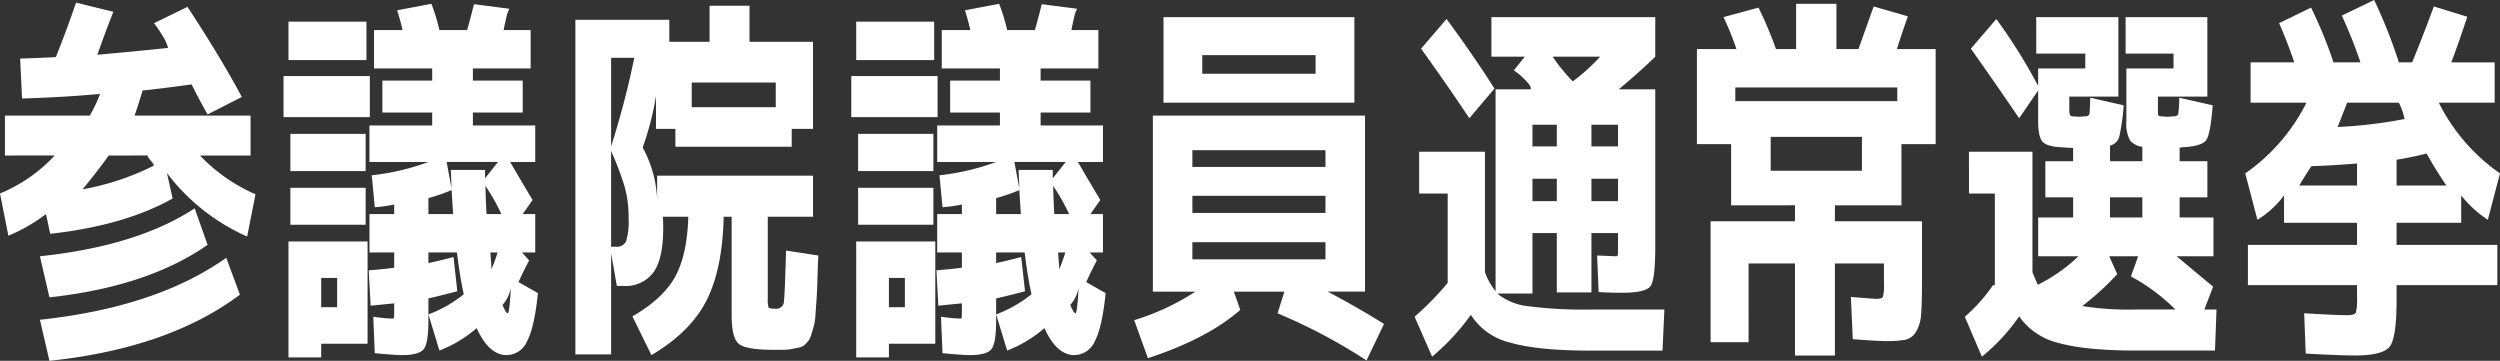
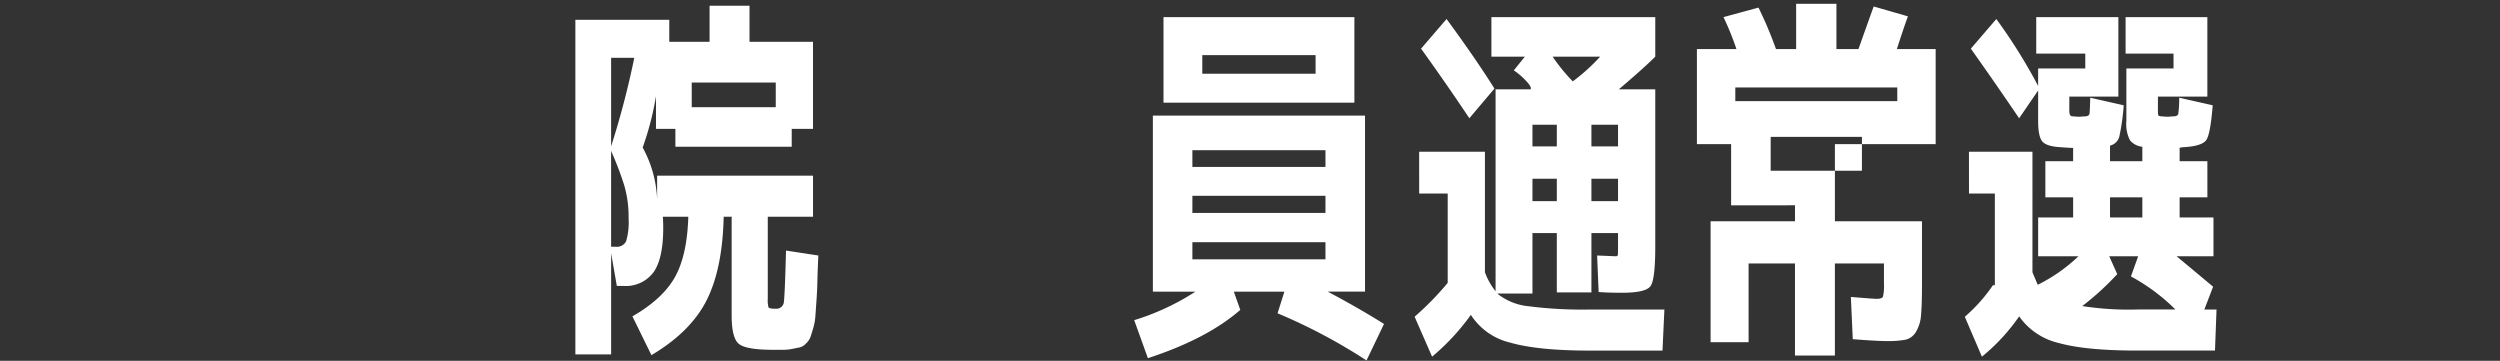
<svg xmlns="http://www.w3.org/2000/svg" width="461.78" height="66.649" viewBox="0 0 461.78 66.649">
  <rect x="0" y="0" width="461.78" height="66.649" fill="#333333" stroke="none" />
  <defs>
    <style>.a{fill:#fff;}</style>
  </defs>
  <g transform="translate(0 0)">
-     <path class="a" d="M52.079,29.936V22.561H67.741a23.718,23.718,0,0,0,1.9-4q-7.022.632-14.4.843l-.352-7.374q4.565-.14,6.6-.281Q63.456,6.831,65.212,1.7L72.1,3.388q-1.757,4.5-2.95,7.936,6.391-.56,13.064-1.264a7.857,7.857,0,0,0-1.054-2.283A20.808,20.808,0,0,0,79.61,5.495l6.18-3.02q5.969,9.06,10.043,16.644l-6.321,3.231q-1.827-3.23-2.95-5.548-6.181.843-9.059,1.123-.493,1.757-1.475,4.636H97.448v7.374h-9.34A31.47,31.47,0,0,0,98.361,37.1l-1.545,7.8A37.674,37.674,0,0,1,82,33.166l1.053,4.706Q74.2,42.859,60.436,44.4l-.772-3.652a30.888,30.888,0,0,1-6.953,4l-1.545-7.8a28.724,28.724,0,0,0,10.113-7.023Zm6.462,18.611q17.978-1.9,28.584-8.849l2.388,6.742q-11.1,7.726-29.216,9.692Zm0,11.729Q80.1,57.957,92.954,48.828l2.528,6.812q-13.2,9.9-35.185,12.22ZM71.253,29.936q-2.389,3.3-4.846,6.251a48.558,48.558,0,0,0,13.132-4.355c.047-.14-.034-.339-.245-.6s-.4-.492-.563-.7a1.639,1.639,0,0,1-.316-.6Z" transform="translate(-51.166 -1.211)" />
-     <path class="a" d="M232.423,15.775h15.941V23.36H232.423Zm.913-10.043h14.4v7.093h-14.4Zm6.039,59.485v2.528h-6.039V46.326h14.607V65.218ZM233.687,26.45h13.905v6.883H233.687Zm0,9.973h13.905v6.812H233.687Zm5.688,22.052h2.95V53.068h-2.95Zm39.541-17.207v7.093h-2.459l1.334,1.475q-1.053,1.966-1.965,4l3.581,2.037q-.632,6.32-2,8.884a4.167,4.167,0,0,1-3.756,2.563q-3.3,0-5.549-4.987a23.2,23.2,0,0,1-6.882,4.144l-2.036-6.672a23.793,23.793,0,0,0,6.53-3.722q-.7-3.16-1.263-7.725h-5.267v1.967q2.527-.562,4.635-1.124l.7,6.32q-2.038.563-5.337,1.335V61q0,4.143-.879,5.232t-4.038,1.089q-1.194,0-4.985-.351L249,60.231a29.857,29.857,0,0,0,3.583.351c.14,0,.222-.081.245-.246s.036-.713.036-1.65v-.913q-.142,0-4.355.422l-.352-6.532q3.372-.279,4.706-.491v-2.81h-4.565V41.269h4.565V39.513a28.891,28.891,0,0,1-3.581.492l-.563-5.9a43.639,43.639,0,0,0,10.465-2.458H248.295V24.905h11.588V22.518h-9.2v-5.9h9.2V14.371H249.138V7.278H254.4q-.212-1.123-.984-3.652l6.321-1.193a35.4,35.4,0,0,1,1.475,4.846h5.127q.632-2.247,1.264-4.776l6.532.843a6.323,6.323,0,0,0-.6,1.791q-.316,1.37-.457,2.142h4.987v7.093H267.4v2.248h9.2v5.9h-9.2v2.387h11.518v6.742H274.28q2.248,3.863,4.144,7.023l-1.826,2.6ZM259.181,38.32v2.949h4.564q-.142-2.317-.281-4.424a32.764,32.764,0,0,1-4.283,1.475m4.144-5.2h6.32v1.545l2.388-3.02h-9.481l.913,4.916q-.07-1.826-.14-3.442m6.6,8.147h2.738a36.876,36.876,0,0,0-2.949-5.2q.068,2.881.211,5.2m.913,10.184a30.117,30.117,0,0,0,1.124-3.09h-1.334q.14,1.827.211,3.09m2.036,6.6q.632,1.546.984,1.545.28,0,.561-4.7a6.716,6.716,0,0,1-1.545,3.16" transform="translate(-180.051 -1.729)" />
    <path class="a" d="M457.909,48.876l5.969.913q-.141,3.02-.175,4.706t-.177,3.722q-.141,2.038-.211,2.985a10.424,10.424,0,0,1-.422,2.142q-.351,1.193-.526,1.65a3.332,3.332,0,0,1-.773,1.053,2.374,2.374,0,0,1-1.088.7q-.493.1-1.405.281a8.624,8.624,0,0,1-1.579.176h-2q-4.988,0-6.321-1.089t-1.334-5.232V42.625h-1.475q-.209,9.623-3.16,15.451T433.047,68.189l-3.512-7.163q5.619-3.23,7.866-7.269t2.459-11.131h-4.706q.07.774.07,2.107,0,5.62-1.79,8.147a6.374,6.374,0,0,1-5.583,2.528h-1.195l-1.052-6.04V68.049H419V6.245h17.347v4.074h7.443V3.647h7.375v6.672h11.728V26.4h-3.932v3.3H437.473V26.4H433.89v-6.04a54.83,54.83,0,0,1-2.458,9.481,21.772,21.772,0,0,1,2.669,9.622V35.04h28.794v7.585h-8.357v15.1a5.087,5.087,0,0,0,.141,1.65q.14.246,1.334.246a1.384,1.384,0,0,0,1.511-1.37q.172-1.369.386-9.375M429.887,13.268H425.6V29.632a158.077,158.077,0,0,0,4.283-16.364m-3.442,34.9a1.892,1.892,0,0,0,1.932-1.018,12.5,12.5,0,0,0,.456-4.249,21,21,0,0,0-.772-5.969,58.794,58.794,0,0,0-2.458-6.461v17.7ZM440.491,22.4h15.521V17.833H440.491Z" transform="translate(-312.721 -2.593)" />
-     <path class="a" d="M595.369,15.775h15.941V23.36H595.369Zm.913-10.043h14.4v7.093h-14.4Zm6.039,59.485v2.528h-6.039V46.326h14.607V65.218ZM596.633,26.45h13.905v6.883H596.633Zm0,9.973h13.905v6.812H596.633Zm5.688,22.052h2.95V53.068h-2.95Zm39.541-17.207v7.093H639.4l1.334,1.475q-1.053,1.966-1.965,4l3.581,2.037q-.632,6.32-2,8.884a4.167,4.167,0,0,1-3.756,2.563q-3.3,0-5.549-4.987a23.2,23.2,0,0,1-6.882,4.144l-2.036-6.672a23.793,23.793,0,0,0,6.53-3.722q-.7-3.16-1.263-7.725h-5.267v1.967q2.527-.562,4.635-1.124l.7,6.32q-2.038.563-5.337,1.335V61q0,4.143-.879,5.232t-4.038,1.089q-1.194,0-4.985-.351l-.282-6.743a29.844,29.844,0,0,0,3.582.351c.14,0,.222-.081.245-.246s.036-.713.036-1.65v-.913q-.142,0-4.354.422l-.352-6.532q3.372-.279,4.706-.491v-2.81h-4.565V41.269h4.565V39.513a28.892,28.892,0,0,1-3.581.492l-.563-5.9a43.639,43.639,0,0,0,10.465-2.458H611.241V24.905h11.588V22.518h-9.2v-5.9h9.2V14.371H612.084V7.278h5.267q-.211-1.123-.984-3.652l6.321-1.193a35.386,35.386,0,0,1,1.475,4.846h5.127q.632-2.247,1.264-4.776l6.532.843a6.323,6.323,0,0,0-.6,1.791q-.316,1.37-.457,2.142h4.987v7.093H630.344v2.248h9.2v5.9h-9.2v2.387h11.518v6.742h-4.636q2.248,3.863,4.144,7.023l-1.826,2.6ZM622.127,38.32v2.949h4.564q-.142-2.317-.281-4.424a32.761,32.761,0,0,1-4.283,1.475m4.144-5.2h6.32v1.545l2.388-3.02H625.5l.913,4.916q-.07-1.826-.14-3.442m6.6,8.147h2.738a36.872,36.872,0,0,0-2.949-5.2q.068,2.881.211,5.2m.913,10.184a30.081,30.081,0,0,0,1.124-3.09h-1.334q.14,1.827.211,3.09m2.036,6.6q.632,1.546.984,1.545.28,0,.561-4.7a6.716,6.716,0,0,1-1.545,3.16" transform="translate(-438.129 -1.729)" />
    <path class="a" d="M779.7,61.646V29.129h39.188V61.646H812q5.688,3.02,10.394,5.969l-3.23,6.742a102.82,102.82,0,0,0-16.434-8.709l1.264-4h-9.341l1.195,3.371q-6.111,5.336-17.066,8.919l-2.529-7.023a44.884,44.884,0,0,0,11.308-5.267Zm1.966-50.707h35.256v15.8H781.665ZM787,38.61h24.581V35.52H787Zm0,8.5h24.581v-3.16H787Zm0,8.568h24.581v-3.16H787ZM788.829,21.4h20.928V17.962H788.829Z" transform="translate(-566.752 -7.778)" />
    <path class="a" d="M956.339,35.8h12.149V58.064a12.33,12.33,0,0,0,1.966,3.511V24.283h6.461q.281-.422-.913-1.65a12.878,12.878,0,0,0-2.177-1.861l2.038-2.528h-6.18v-7.3h30.268v7.3q-2.106,2.106-6.741,6.04h6.741V53.358q0,6.041-.877,7.269t-5.3,1.229q-2.459,0-4.283-.14l-.282-6.743,3.442.14c.234,0,.363-.081.386-.246s.036-.713.036-1.65V50.83h-4.916V61.786h-6.391V50.83h-4.5V62h-6.461a2.737,2.737,0,0,0,.422.351,10.856,10.856,0,0,0,5.373,2,78.032,78.032,0,0,0,11.271.6h13.765l-.35,7.585H987.872q-9.621,0-14.713-1.475a11.827,11.827,0,0,1-7.269-5.127,41.77,41.77,0,0,1-7.163,7.725L955.5,66.281a54.531,54.531,0,0,0,6.11-6.251v-16.5h-5.267Zm13.905-11.659-4.635,5.478q-4.214-6.32-8.92-12.852L961.4,11.29q5.267,7.164,8.849,12.852m11.518,6.672h-4.5v4h4.5Zm0,9.973h-4.5v4.144h4.5Zm2.949-17.979a35.386,35.386,0,0,0,5.057-4.565h-8.779a32.442,32.442,0,0,0,3.722,4.565m3.442,12.01h4.916v-4h-4.916Zm0,10.113h4.916V40.787h-4.916Z" transform="translate(-694.203 -7.778)" />
-     <path class="a" d="M1142.293,39.654V28.347h-6.321V10.789h7.3a52.381,52.381,0,0,0-2.388-5.9l6.461-1.756a70.673,70.673,0,0,1,3.231,7.655h3.723V2.432h7.444v8.357h4.073q1.544-4.354,2.809-7.866l6.321,1.826q-.985,2.739-2.036,6.04h7.163V28.347h-6.321V39.654h-12.29V42.6h16.084V54.192q0,3.863-.177,5.759a6.787,6.787,0,0,1-.947,3.09,3.053,3.053,0,0,1-1.932,1.44,18.147,18.147,0,0,1-3.476.246q-1.9,0-6.251-.351l-.351-7.8q4.214.352,4.776.351c.655,0,1.042-.14,1.158-.422a8.987,8.987,0,0,0,.176-2.387V50.4h-9.061v17h-7.374v-17h-8.568V64.937H1138.5V42.6h15.591v-2.95Zm.773-19.243h29.918V17.883h-29.918Zm6.531,12.853h16.856V27.013H1149.6Z" transform="translate(-822.533 -1.729)" />
+     <path class="a" d="M1142.293,39.654V28.347h-6.321V10.789h7.3a52.381,52.381,0,0,0-2.388-5.9l6.461-1.756a70.673,70.673,0,0,1,3.231,7.655h3.723V2.432h7.444v8.357h4.073q1.544-4.354,2.809-7.866l6.321,1.826q-.985,2.739-2.036,6.04h7.163V28.347h-6.321h-12.29V42.6h16.084V54.192q0,3.863-.177,5.759a6.787,6.787,0,0,1-.947,3.09,3.053,3.053,0,0,1-1.932,1.44,18.147,18.147,0,0,1-3.476.246q-1.9,0-6.251-.351l-.351-7.8q4.214.352,4.776.351c.655,0,1.042-.14,1.158-.422a8.987,8.987,0,0,0,.176-2.387V50.4h-9.061v17h-7.374v-17h-8.568V64.937H1138.5V42.6h15.591v-2.95Zm.773-19.243h29.918V17.883h-29.918Zm6.531,12.853h16.856V27.013H1149.6Z" transform="translate(-822.533 -1.729)" />
    <path class="a" d="M1307.985,35.8h11.729V58.064q.7,1.686.983,2.317a30.533,30.533,0,0,0,7.515-5.267h-7.444V47.95h6.461V44.228H1322.1V37.557h5.126V35.1q-.632,0-2.388-.14-2.527-.14-3.3-1.054t-.772-3.792V24.493l-3.512,5.127q-4.286-6.32-8.92-12.852l4.706-5.478a101,101,0,0,1,7.725,12.361V20.42h8.708V17.681h-9.059V10.939h15.17V25.617h-9.06v2.247a3.416,3.416,0,0,0,.106,1.124.6.6,0,0,0,.456.281c.141,0,.339.012.6.035s.456.036.6.036.352-.011.632-.036.491-.035.632-.035c.422-.046.654-.211.7-.491s.093-1.265.141-2.95l6.18,1.4a40.321,40.321,0,0,1-.808,5.759,2.3,2.3,0,0,1-1.722,1.685v2.88h5.97V34.887a3.406,3.406,0,0,1-2.283-1.194,6.6,6.6,0,0,1-.666-3.581V20.42h8.709V17.681h-8.85V10.939h15.1V25.617h-9.13v2.247a9.781,9.781,0,0,0,.035,1.124c.023.141.2.235.527.281.093,0,.281.012.563.035s.491.036.631.036.34-.011.6-.036.479-.035.667-.035q.632-.069.738-.457a23.482,23.482,0,0,0,.175-2.984l6.182,1.4q-.423,5.338-1.195,6.427t-4,1.3a3.861,3.861,0,0,0-.668.07q-.386.071-.245.07v2.459h5.126v6.672h-5.126V47.95h6.25v7.164h-6.812q2.88,2.389,6.743,5.619l-1.615,4.214h2.247l-.282,7.585H1339.1q-9.552,0-14.538-1.4a12.337,12.337,0,0,1-7.3-4.916,36.093,36.093,0,0,1-6.883,7.444l-3.16-7.374a29.7,29.7,0,0,0,5.2-5.829h.35V43.526h-4.776Zm38.136,29.146a35.761,35.761,0,0,0-8.216-6.11l1.334-3.722H1333.9l1.474,3.3a51.046,51.046,0,0,1-6.461,5.9,55.7,55.7,0,0,0,10.183.632Zm-12.08-17h5.97V44.228h-5.97Z" transform="translate(-944.296 -7.778)" />
-     <path class="a" d="M1533.086,45.229v7.445h-18.612v2.739q0,6.953-1.263,8.6t-6.462,1.651q-2.528,0-9.06-.352l-.281-7.444q5.9.353,7.936.352,1.4,0,1.615-.492a10.289,10.289,0,0,0,.211-2.809V52.674h-20.156V45.229h20.156V41.156h-13.484V36.1a17.527,17.527,0,0,1-4.917,4.495l-2.247-8.568a34.975,34.975,0,0,0,11.308-13.063h-10.324V11.519h8.075q-1.334-3.932-2.808-7.234l5.9-2.88a78.474,78.474,0,0,1,4.144,10.113h4.987a89.038,89.038,0,0,0-3.442-8.639L1510.332,0a93.62,93.62,0,0,1,4.564,11.518h2.459q2.176-5.337,4-10.324l6.18,1.9q-1.476,4.5-2.95,8.428h8.007v7.444h-10.324a34.963,34.963,0,0,0,11.307,13.063l-2.247,8.568a20.949,20.949,0,0,1-4.916-4.495v5.057h-11.94v4.073ZM1507.171,30.2q-5.267.422-8.427.492-1.265,1.9-2.248,3.581h10.675Zm8.779-8.217a11.9,11.9,0,0,0-1.054-3.02h-9.551q-.843,2.178-1.756,4.495a85.965,85.965,0,0,0,12.361-1.475m-1.476,7.515v4.775h9.2q-2.036-3.019-3.651-5.9-3.582.843-5.549,1.124" transform="translate(-1071.797 -0.001)" />
  </g>
</svg>